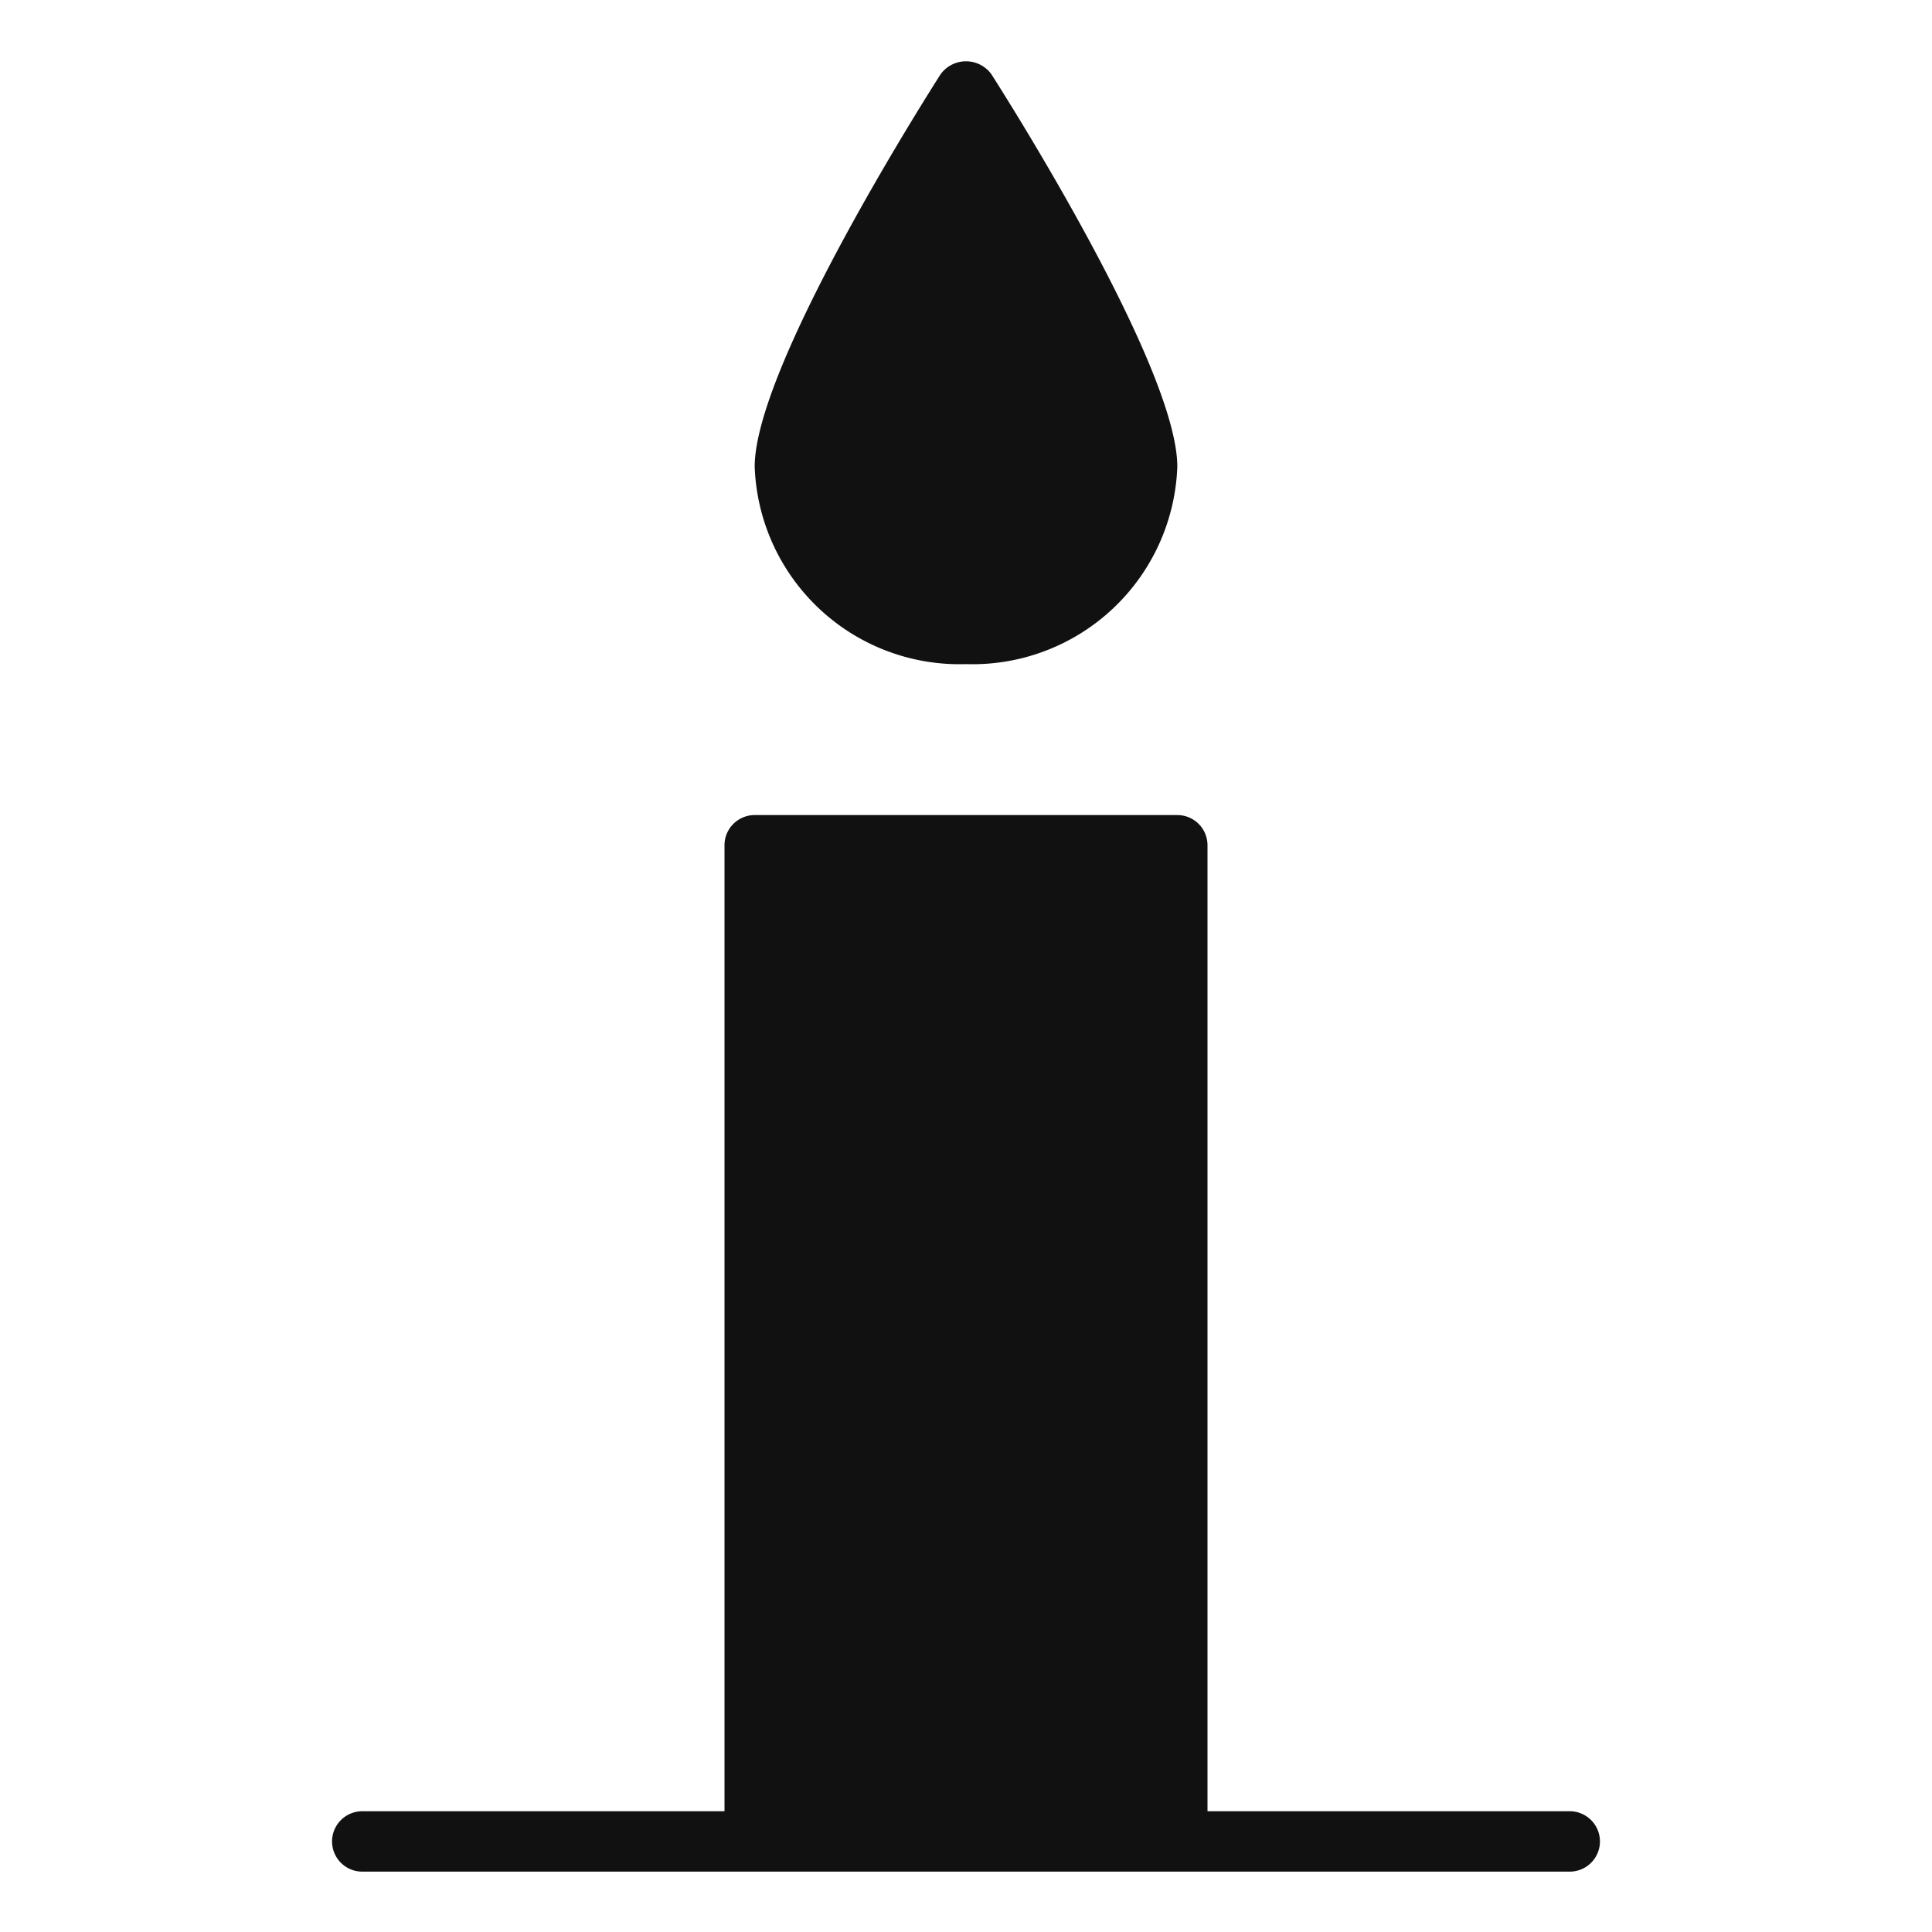
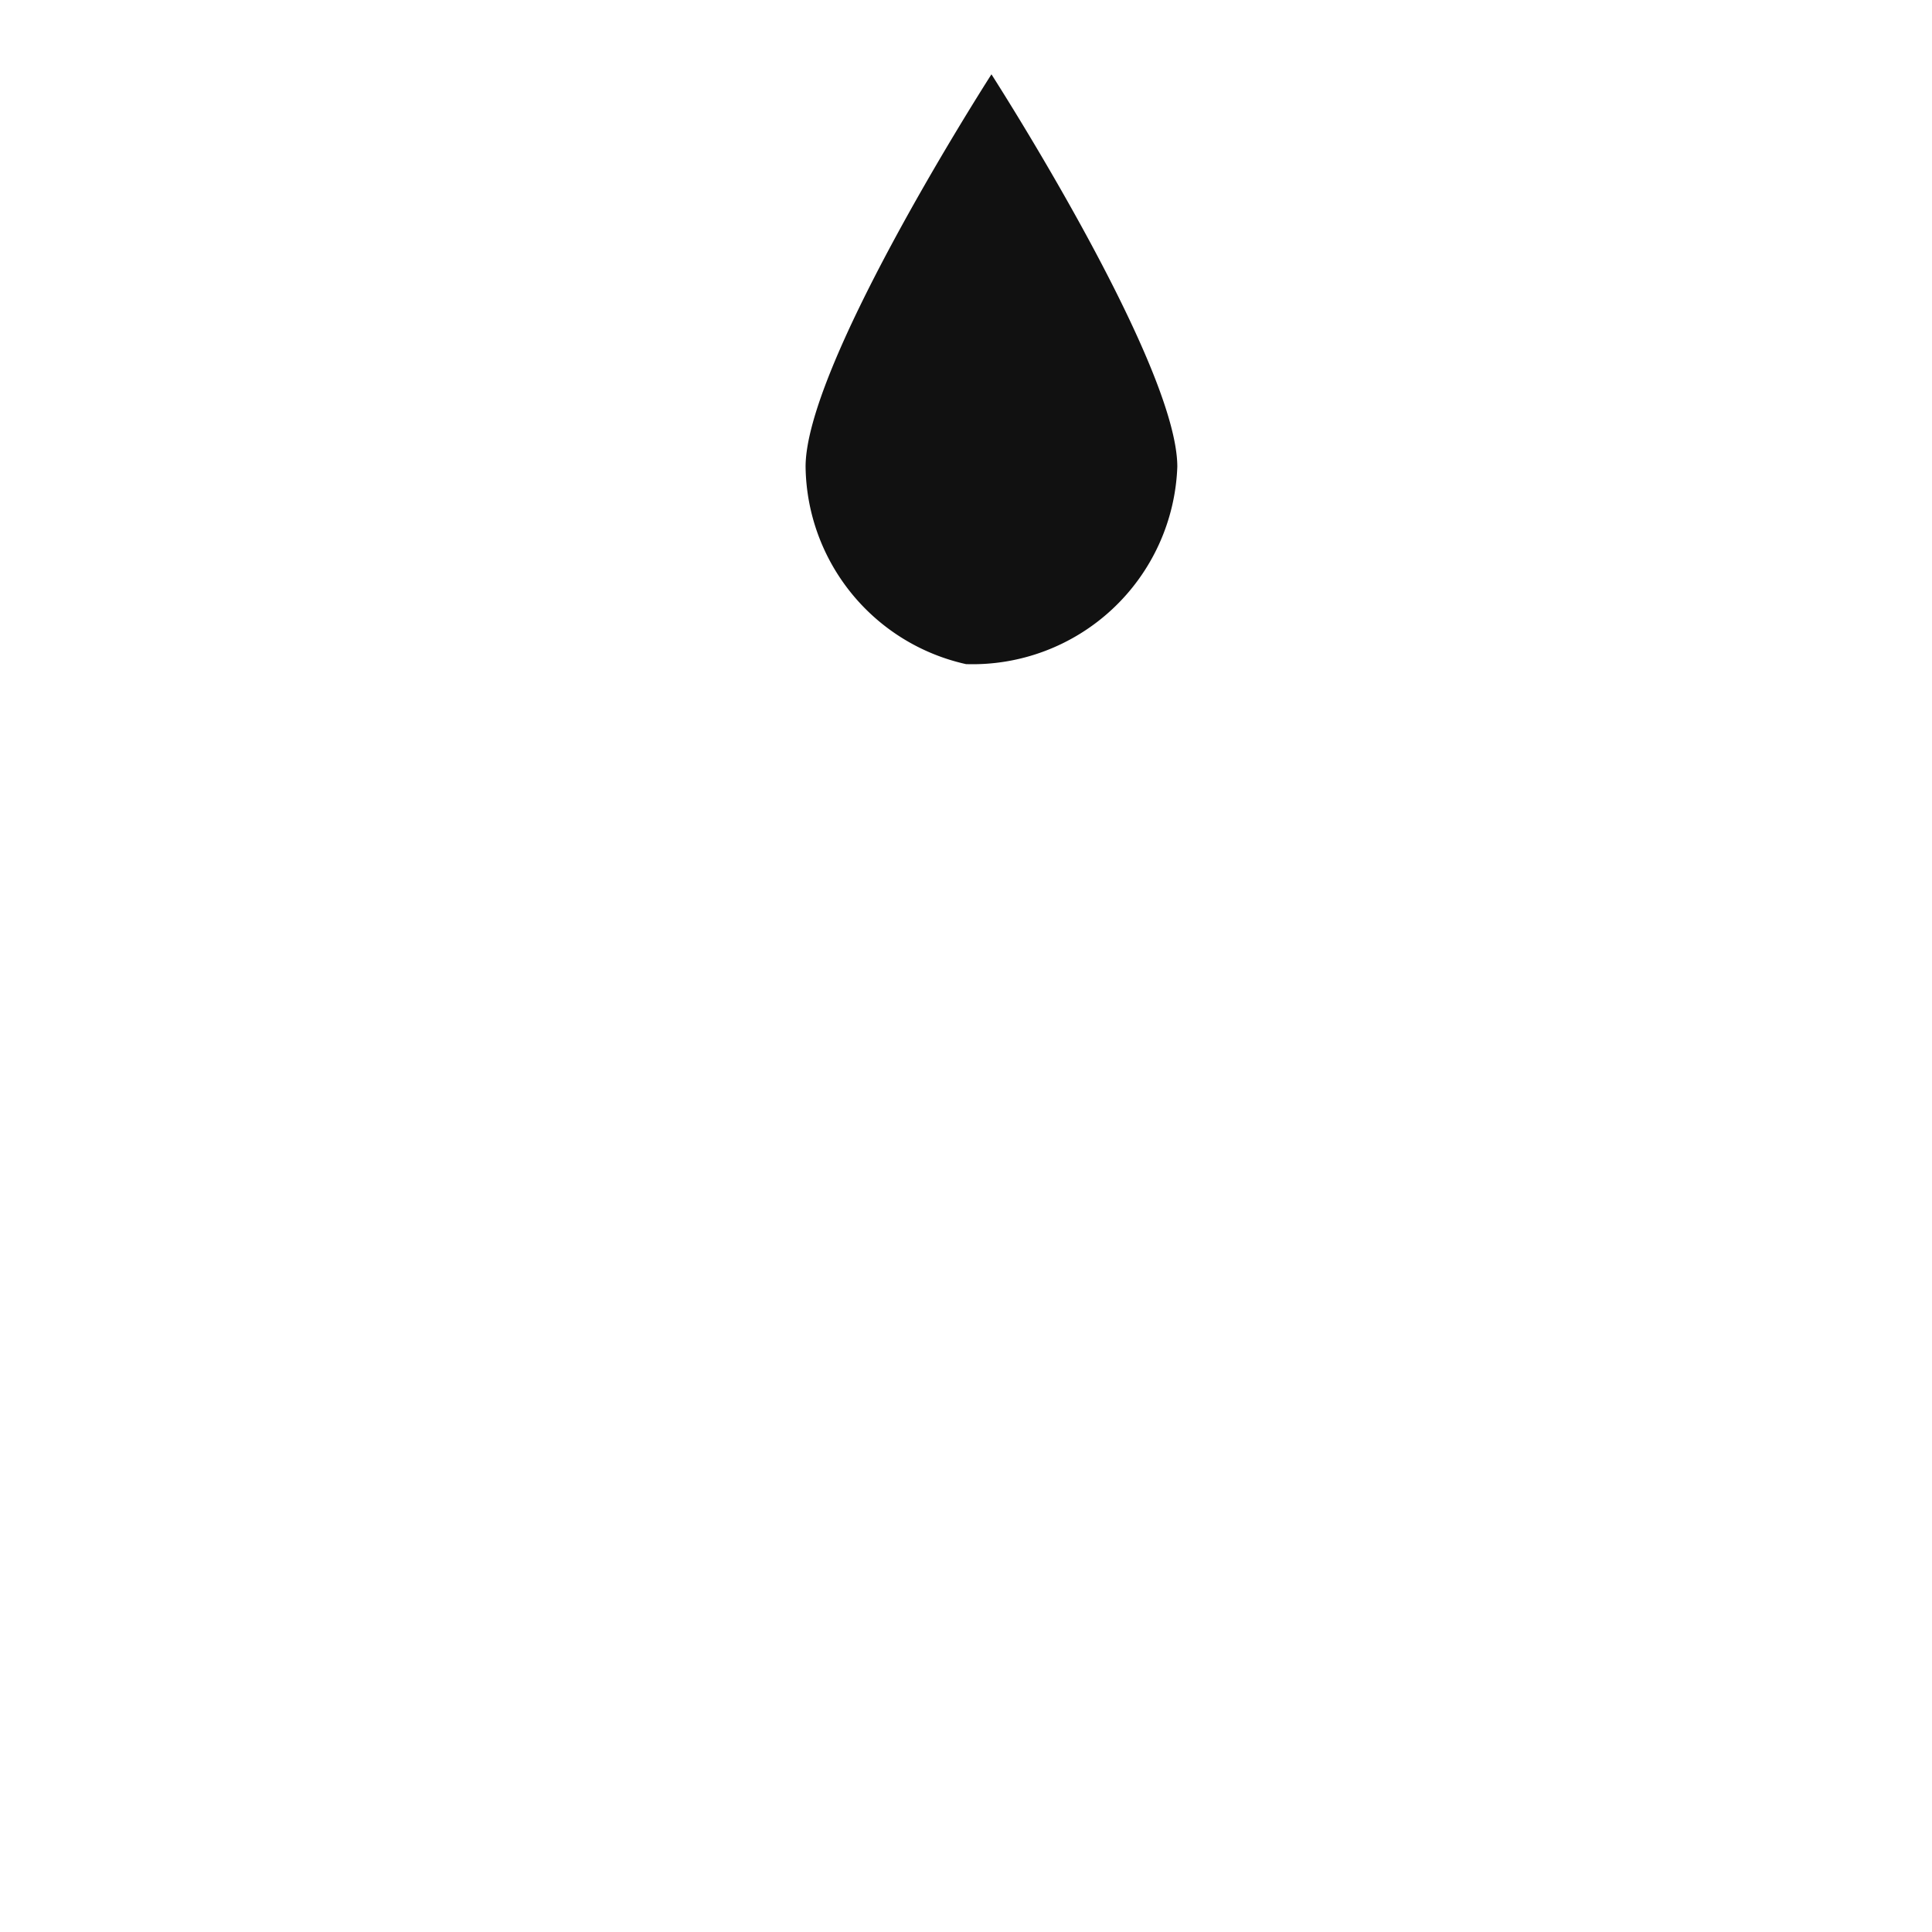
<svg xmlns="http://www.w3.org/2000/svg" viewBox="0 0 64 64" width="64" height="64">
  <g class="nc-icon-wrapper" stroke="none" fill="#111111">
-     <path data-color="color-2" d="M32,22a6.789,6.789,0,0,0,7-6.538c0-3.257-5.526-12.012-6.157-13a1.039,1.039,0,0,0-1.686,0c-.631.988-6.157,9.743-6.157,13A6.789,6.789,0,0,0,32,22Z" />
-     <path d="M52,60H40V28a1,1,0,0,0-1-1H25a1,1,0,0,0-1,1V60H12a1,1,0,0,0,0,2H52a1,1,0,0,0,0-2Z" fill="#111111" />
+     <path data-color="color-2" d="M32,22a6.789,6.789,0,0,0,7-6.538c0-3.257-5.526-12.012-6.157-13c-.631.988-6.157,9.743-6.157,13A6.789,6.789,0,0,0,32,22Z" />
  </g>
</svg>